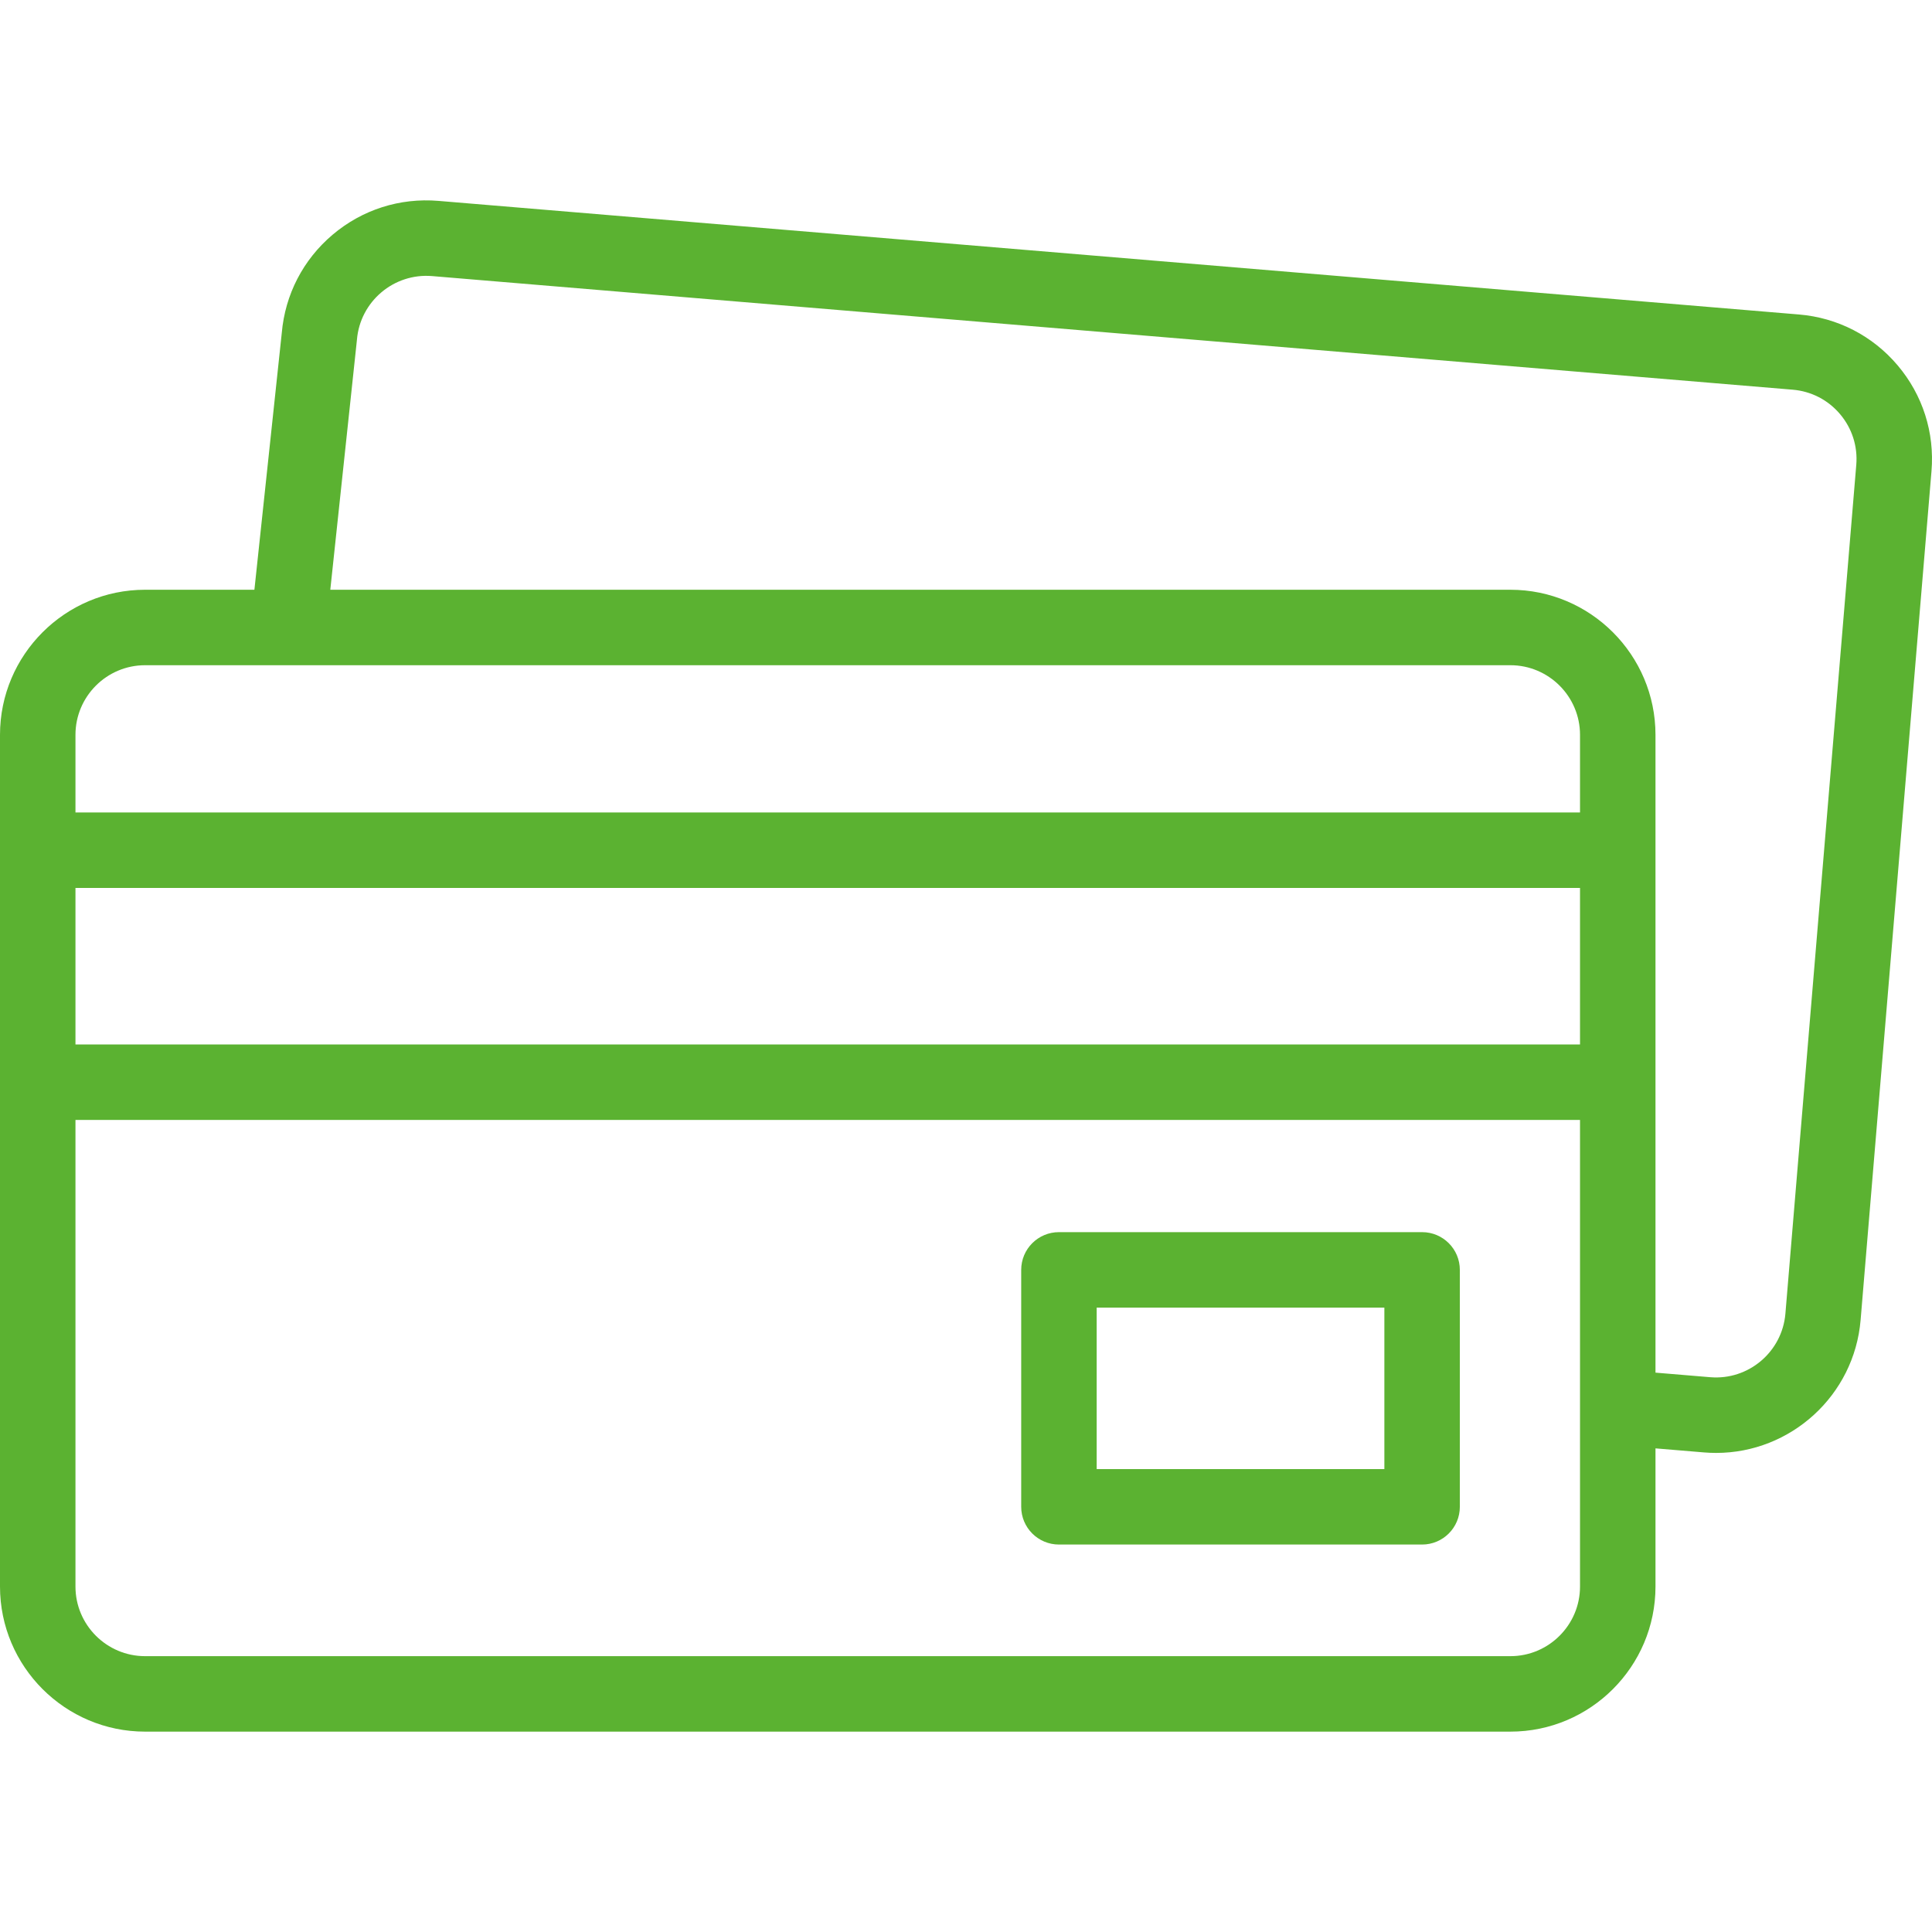
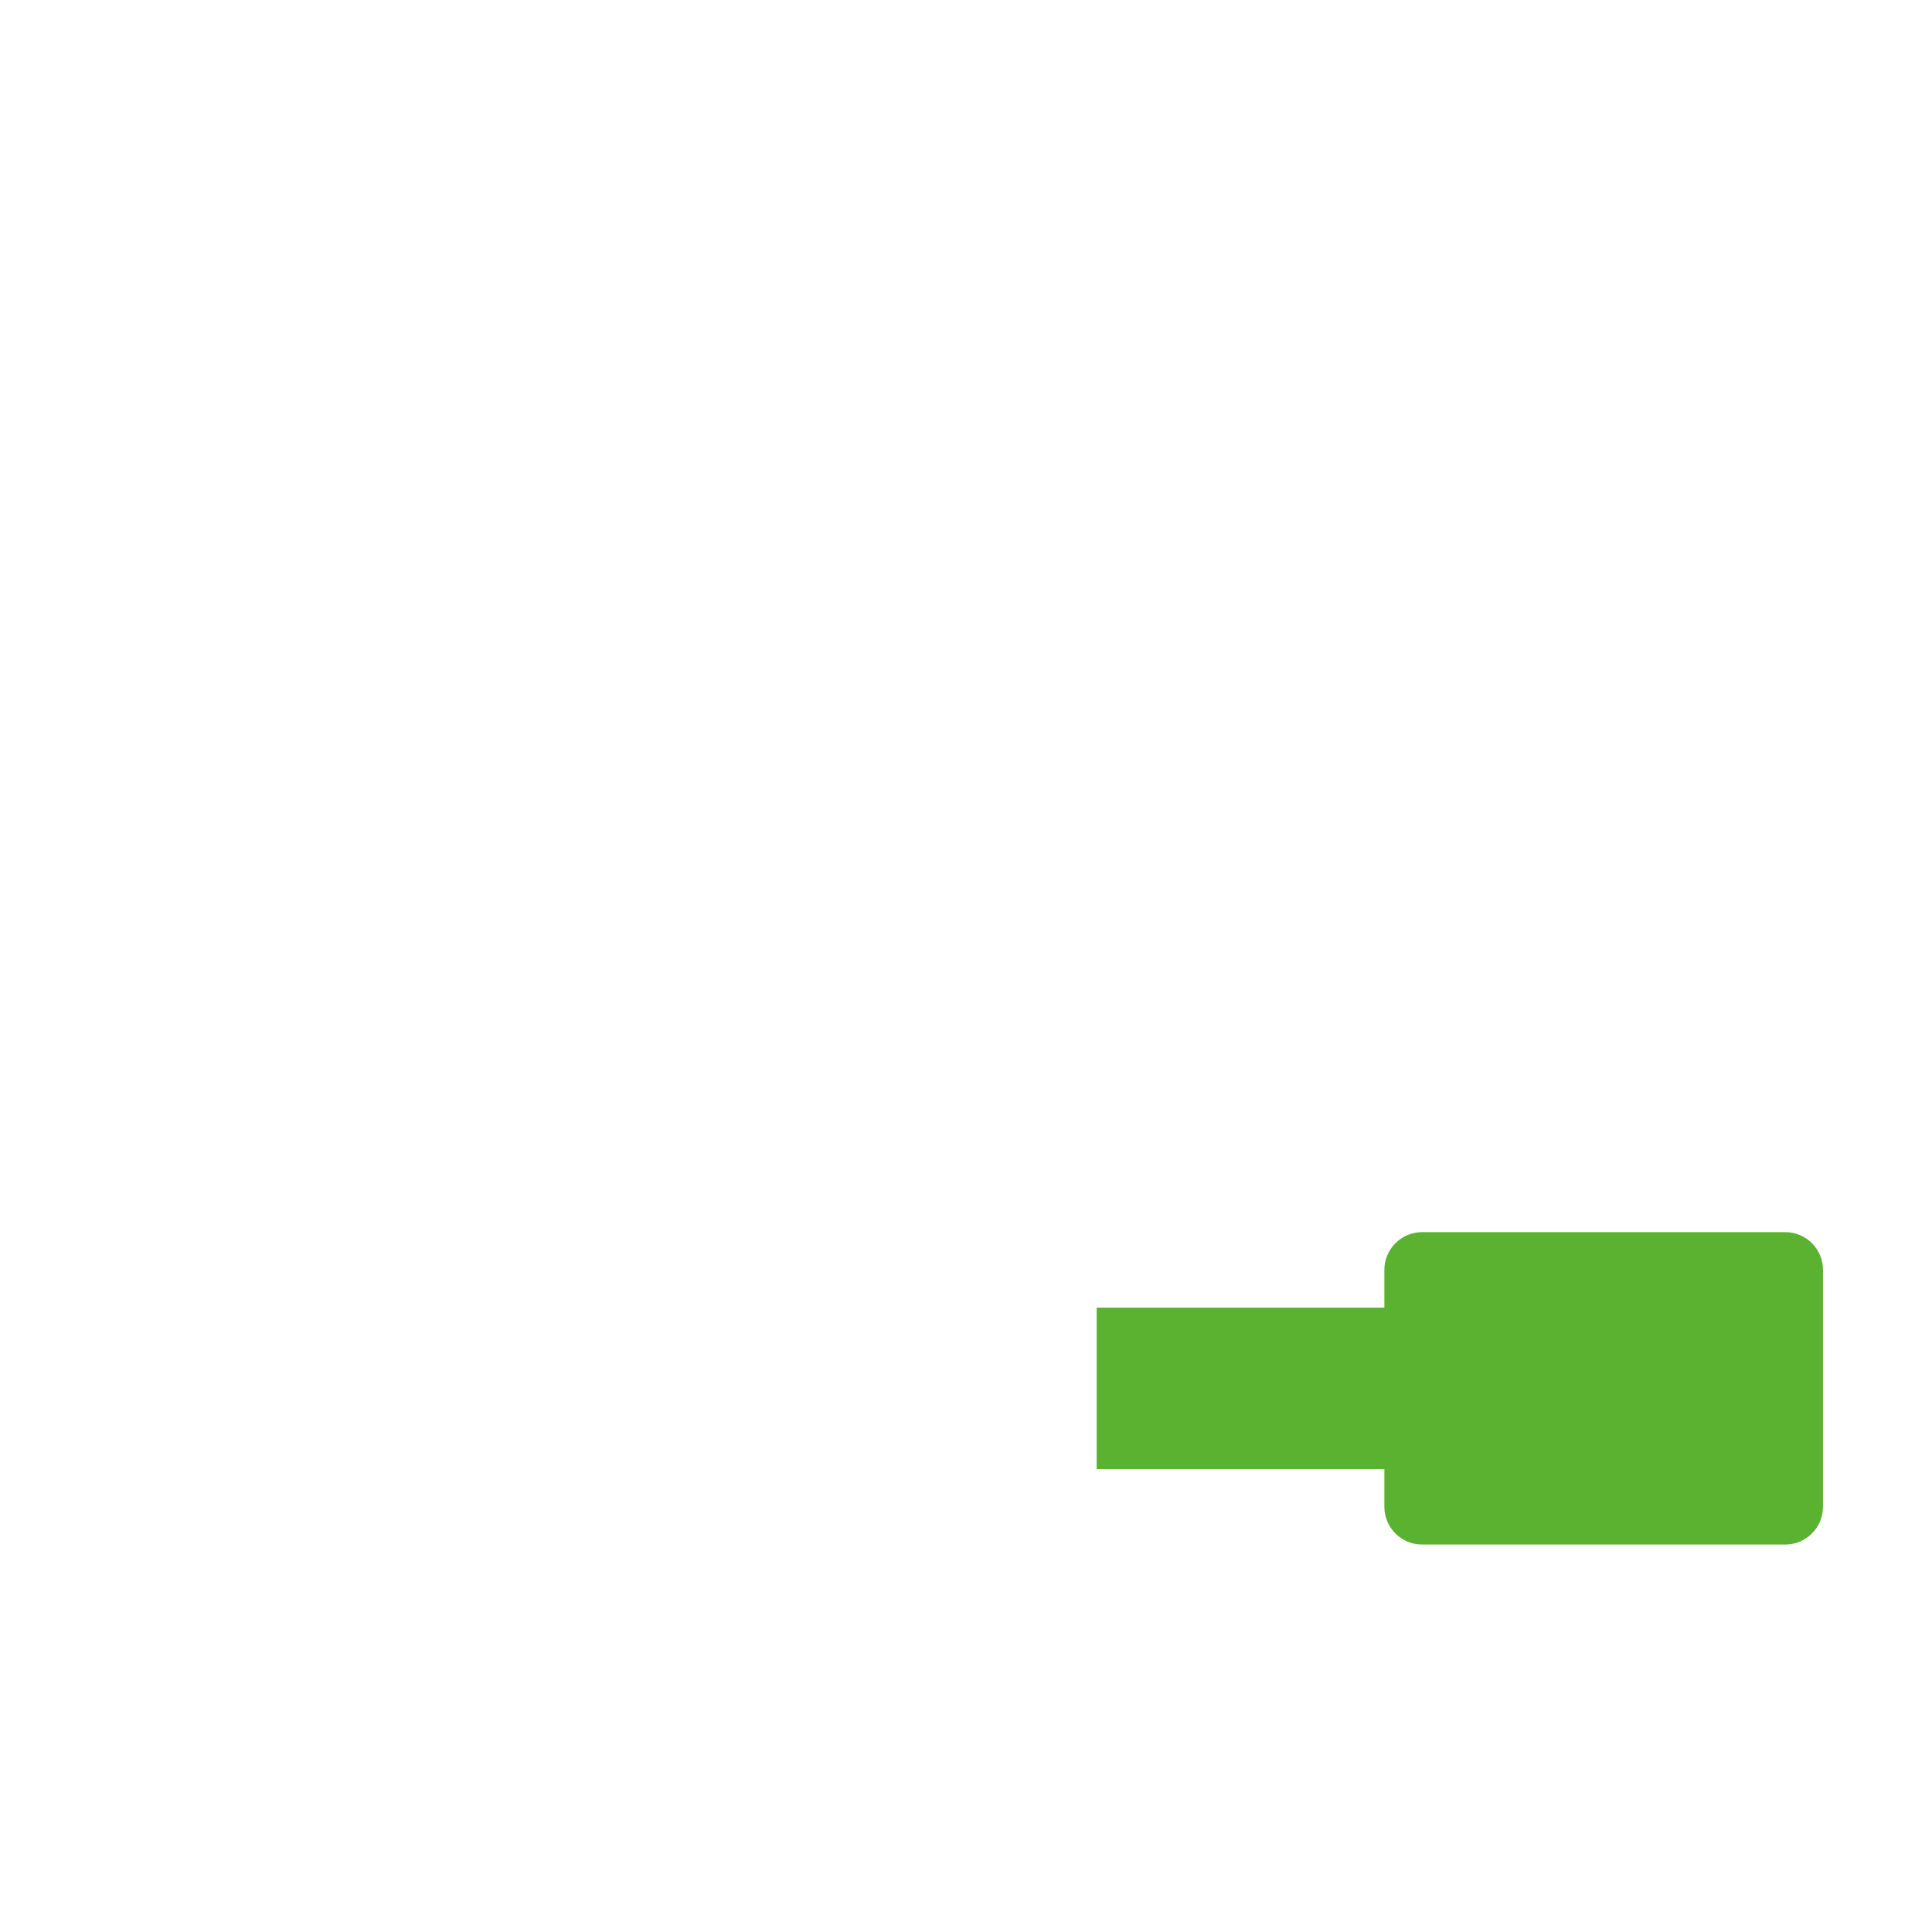
<svg xmlns="http://www.w3.org/2000/svg" xmlns:ns1="../../sodipodi.sourceforge.net/DTD/sodipodi-0.dtd" xmlns:ns2="../../www.inkscape.org/namespaces/inkscape" id="Capa_1" enable-background="new 0 0 512.002 512.002" height="512" viewBox="0 0 512.002 512.002" width="512" version="1.1" ns1:docname="credit-card.svg" ns2:version="0.92.4 (5da689c313, 2019-01-14)">
  <defs id="defs11" />
  <ns1:namedview pagecolor="#ffffff" bordercolor="#666666" borderopacity="1" objecttolerance="10" gridtolerance="10" guidetolerance="10" ns2:pageopacity="0" ns2:pageshadow="2" ns2:window-width="1920" ns2:window-height="1017" id="namedview9" showgrid="false" ns2:zoom="0.4609375" ns2:cx="256" ns2:cy="256" ns2:window-x="-8" ns2:window-y="-8" ns2:window-maximized="1" ns2:current-layer="Capa_1" />
  <g id="g6" style="fill:#5bb231;fill-opacity:1">
-     <path d="m502.903 96.829c-6.634-7.842-15.924-12.632-26.161-13.487l-360.557-30.106c-10.238-.855-20.192 2.328-28.035 8.961-7.811 6.607-12.594 15.85-13.476 26.037l-7.254 68.056h-28.965c-21.204 0-38.455 17.251-38.455 38.455v225.702c0 21.204 17.251 38.455 38.455 38.455h361.813c21.205 0 38.456-17.251 38.456-38.455v-36.613l12.839 1.072c1.083.09 2.16.135 3.228.135 19.768 0 36.62-15.209 38.294-35.257l18.781-224.919c.854-10.237-2.329-20.193-8.963-28.036zm-464.448 79.461h361.813c10.176 0 18.456 8.279 18.456 18.455v20.566h-398.724v-20.566c0-10.176 8.279-18.455 18.455-18.455zm-18.455 59.021h398.724v41.489h-398.724zm380.268 203.591h-361.813c-10.176 0-18.455-8.279-18.455-18.455v-123.647h398.724v123.647c0 10.176-8.28 18.455-18.456 18.455zm91.667-315.702-18.781 224.919c-.847 10.141-9.788 17.706-19.927 16.856l-14.503-1.211v-169.019c0-21.204-17.251-38.455-38.456-38.455h-312.734l7.039-66.04c.008-.076.015-.151.021-.228.847-10.141 9.783-17.705 19.927-16.855l360.558 30.106c4.913.41 9.372 2.709 12.555 6.473s4.711 8.541 4.301 13.454z" id="path2" style="fill:#5bb231;fill-opacity:1" />
-     <path d="m376.873 326.532h-96.242c-5.523 0-10 4.477-10 10v62.789c0 5.523 4.477 10 10 10h96.242c5.523 0 10-4.477 10-10v-62.789c0-5.523-4.477-10-10-10zm-10 62.789h-76.242v-42.789h76.242z" id="path4" style="fill:#5bb231;fill-opacity:1" />
+     <path d="m376.873 326.532c-5.523 0-10 4.477-10 10v62.789c0 5.523 4.477 10 10 10h96.242c5.523 0 10-4.477 10-10v-62.789c0-5.523-4.477-10-10-10zm-10 62.789h-76.242v-42.789h76.242z" id="path4" style="fill:#5bb231;fill-opacity:1" />
  </g>
</svg>